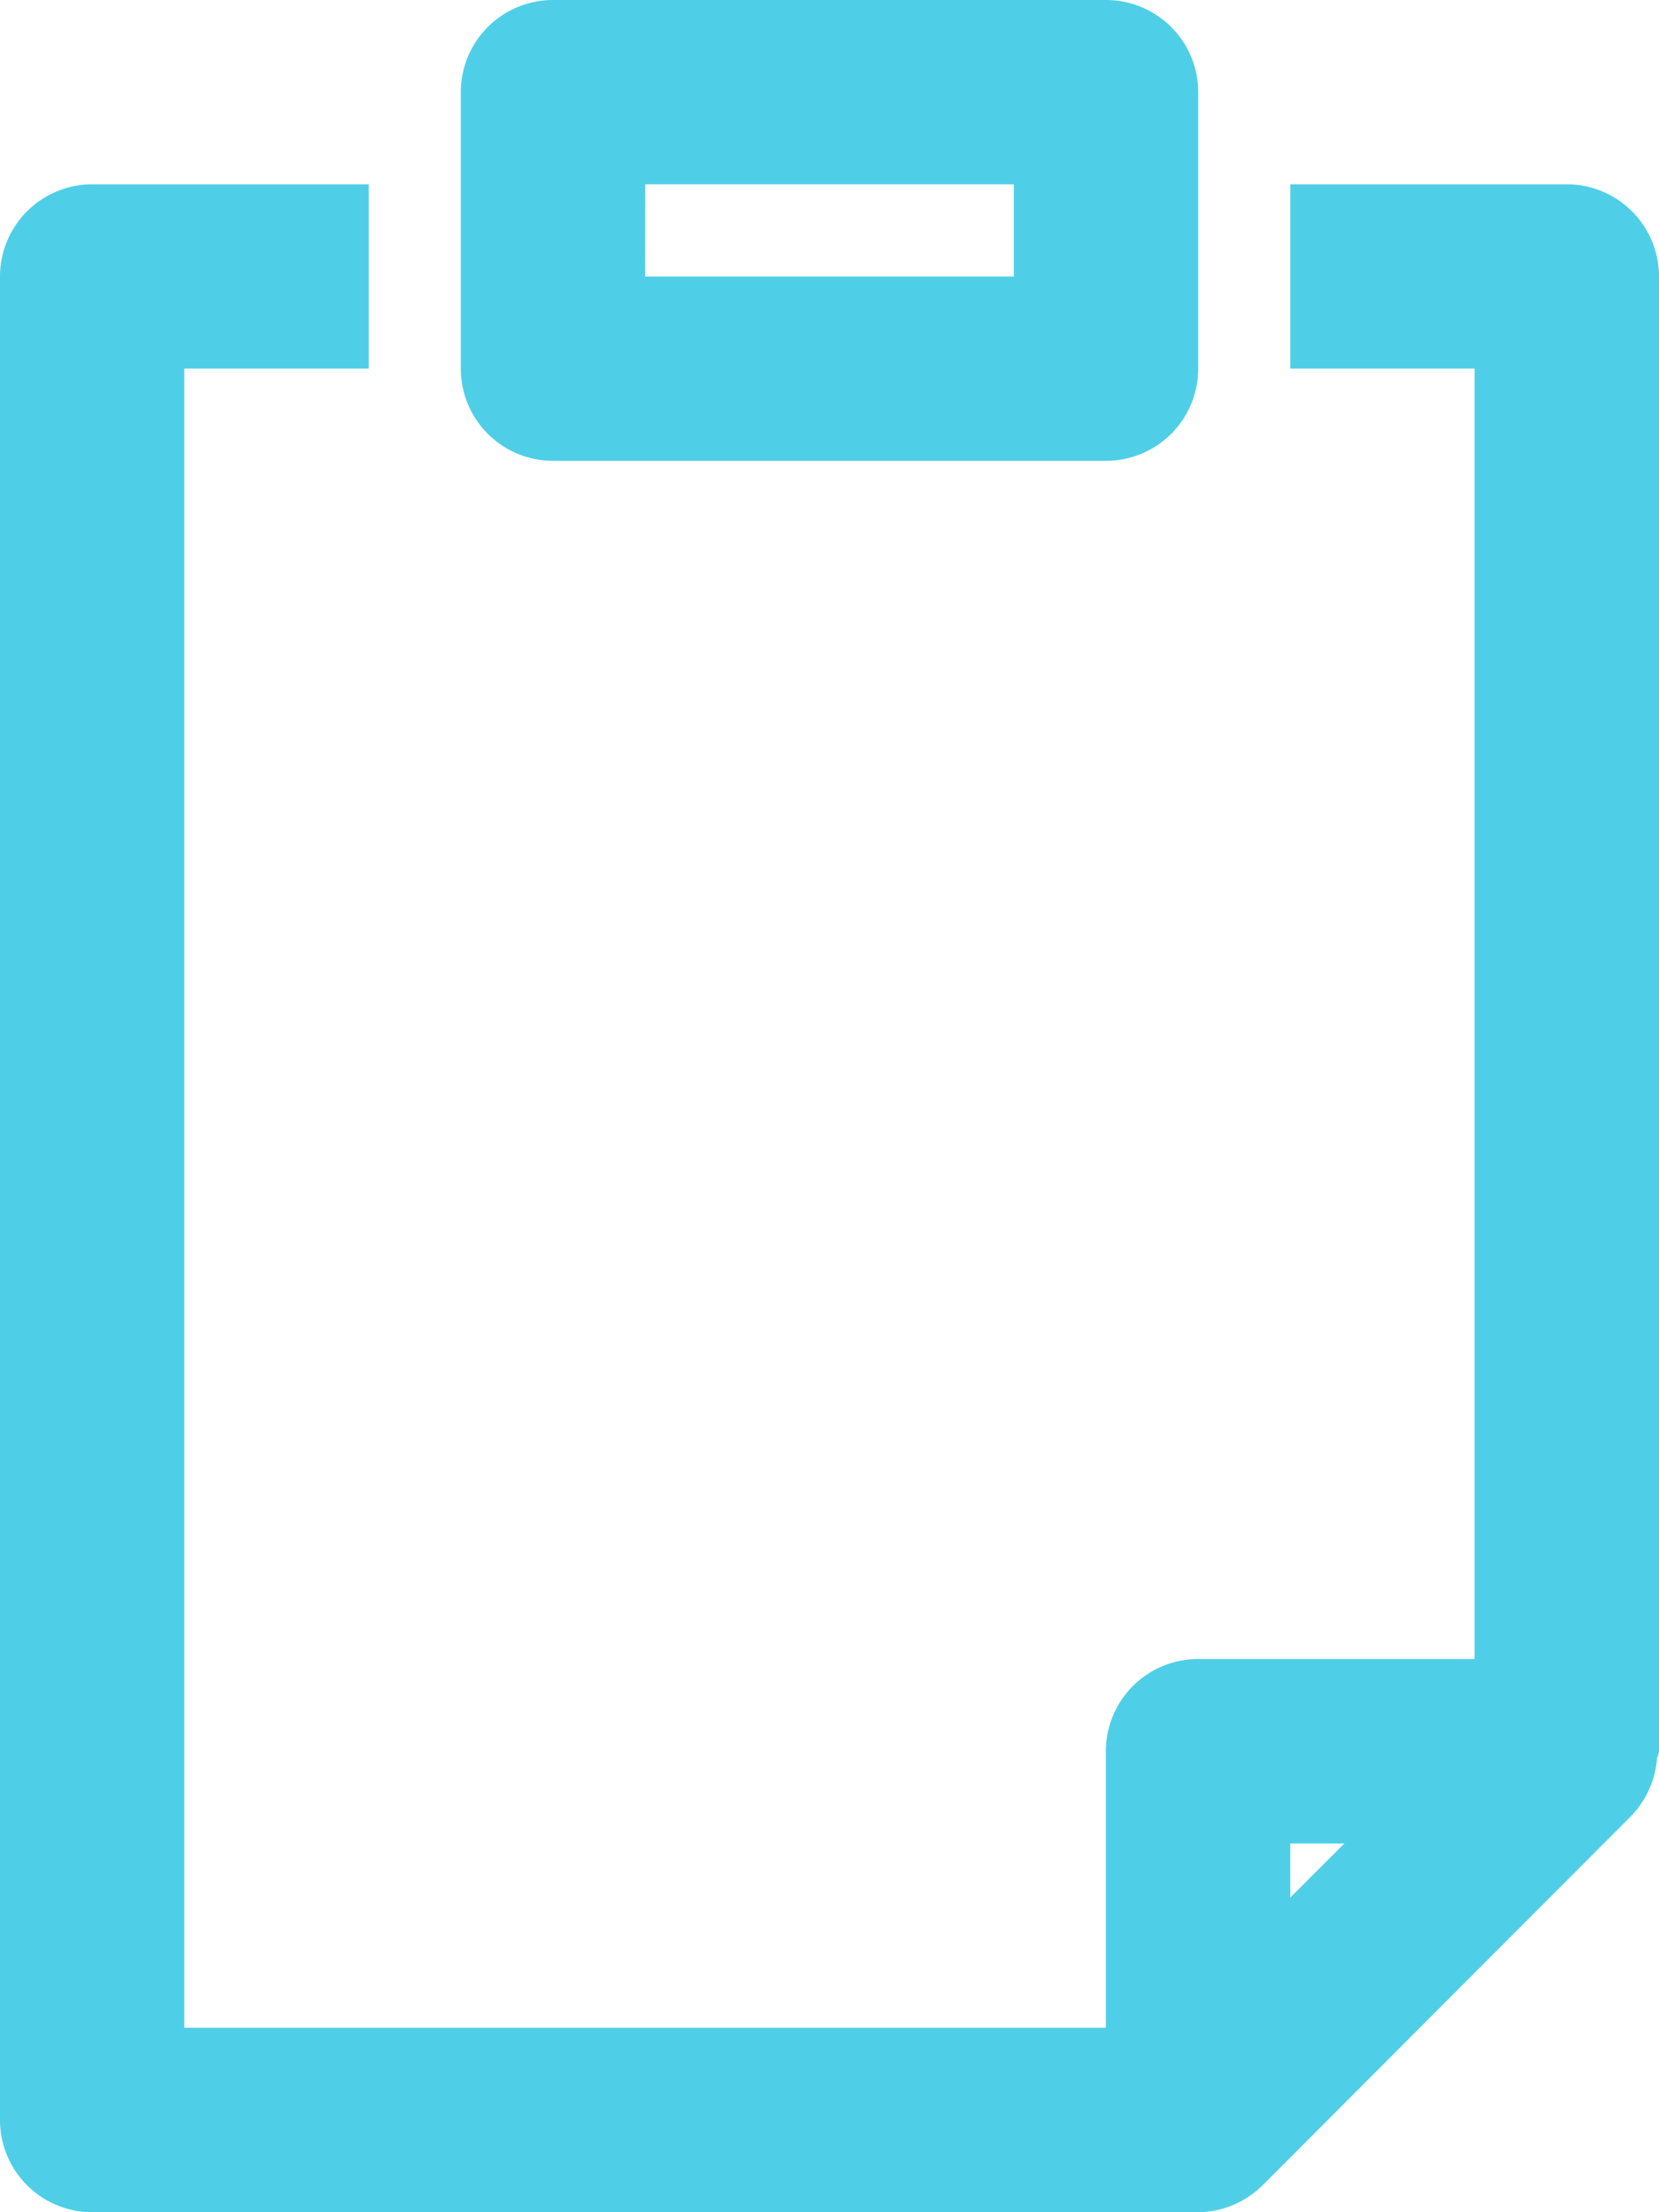
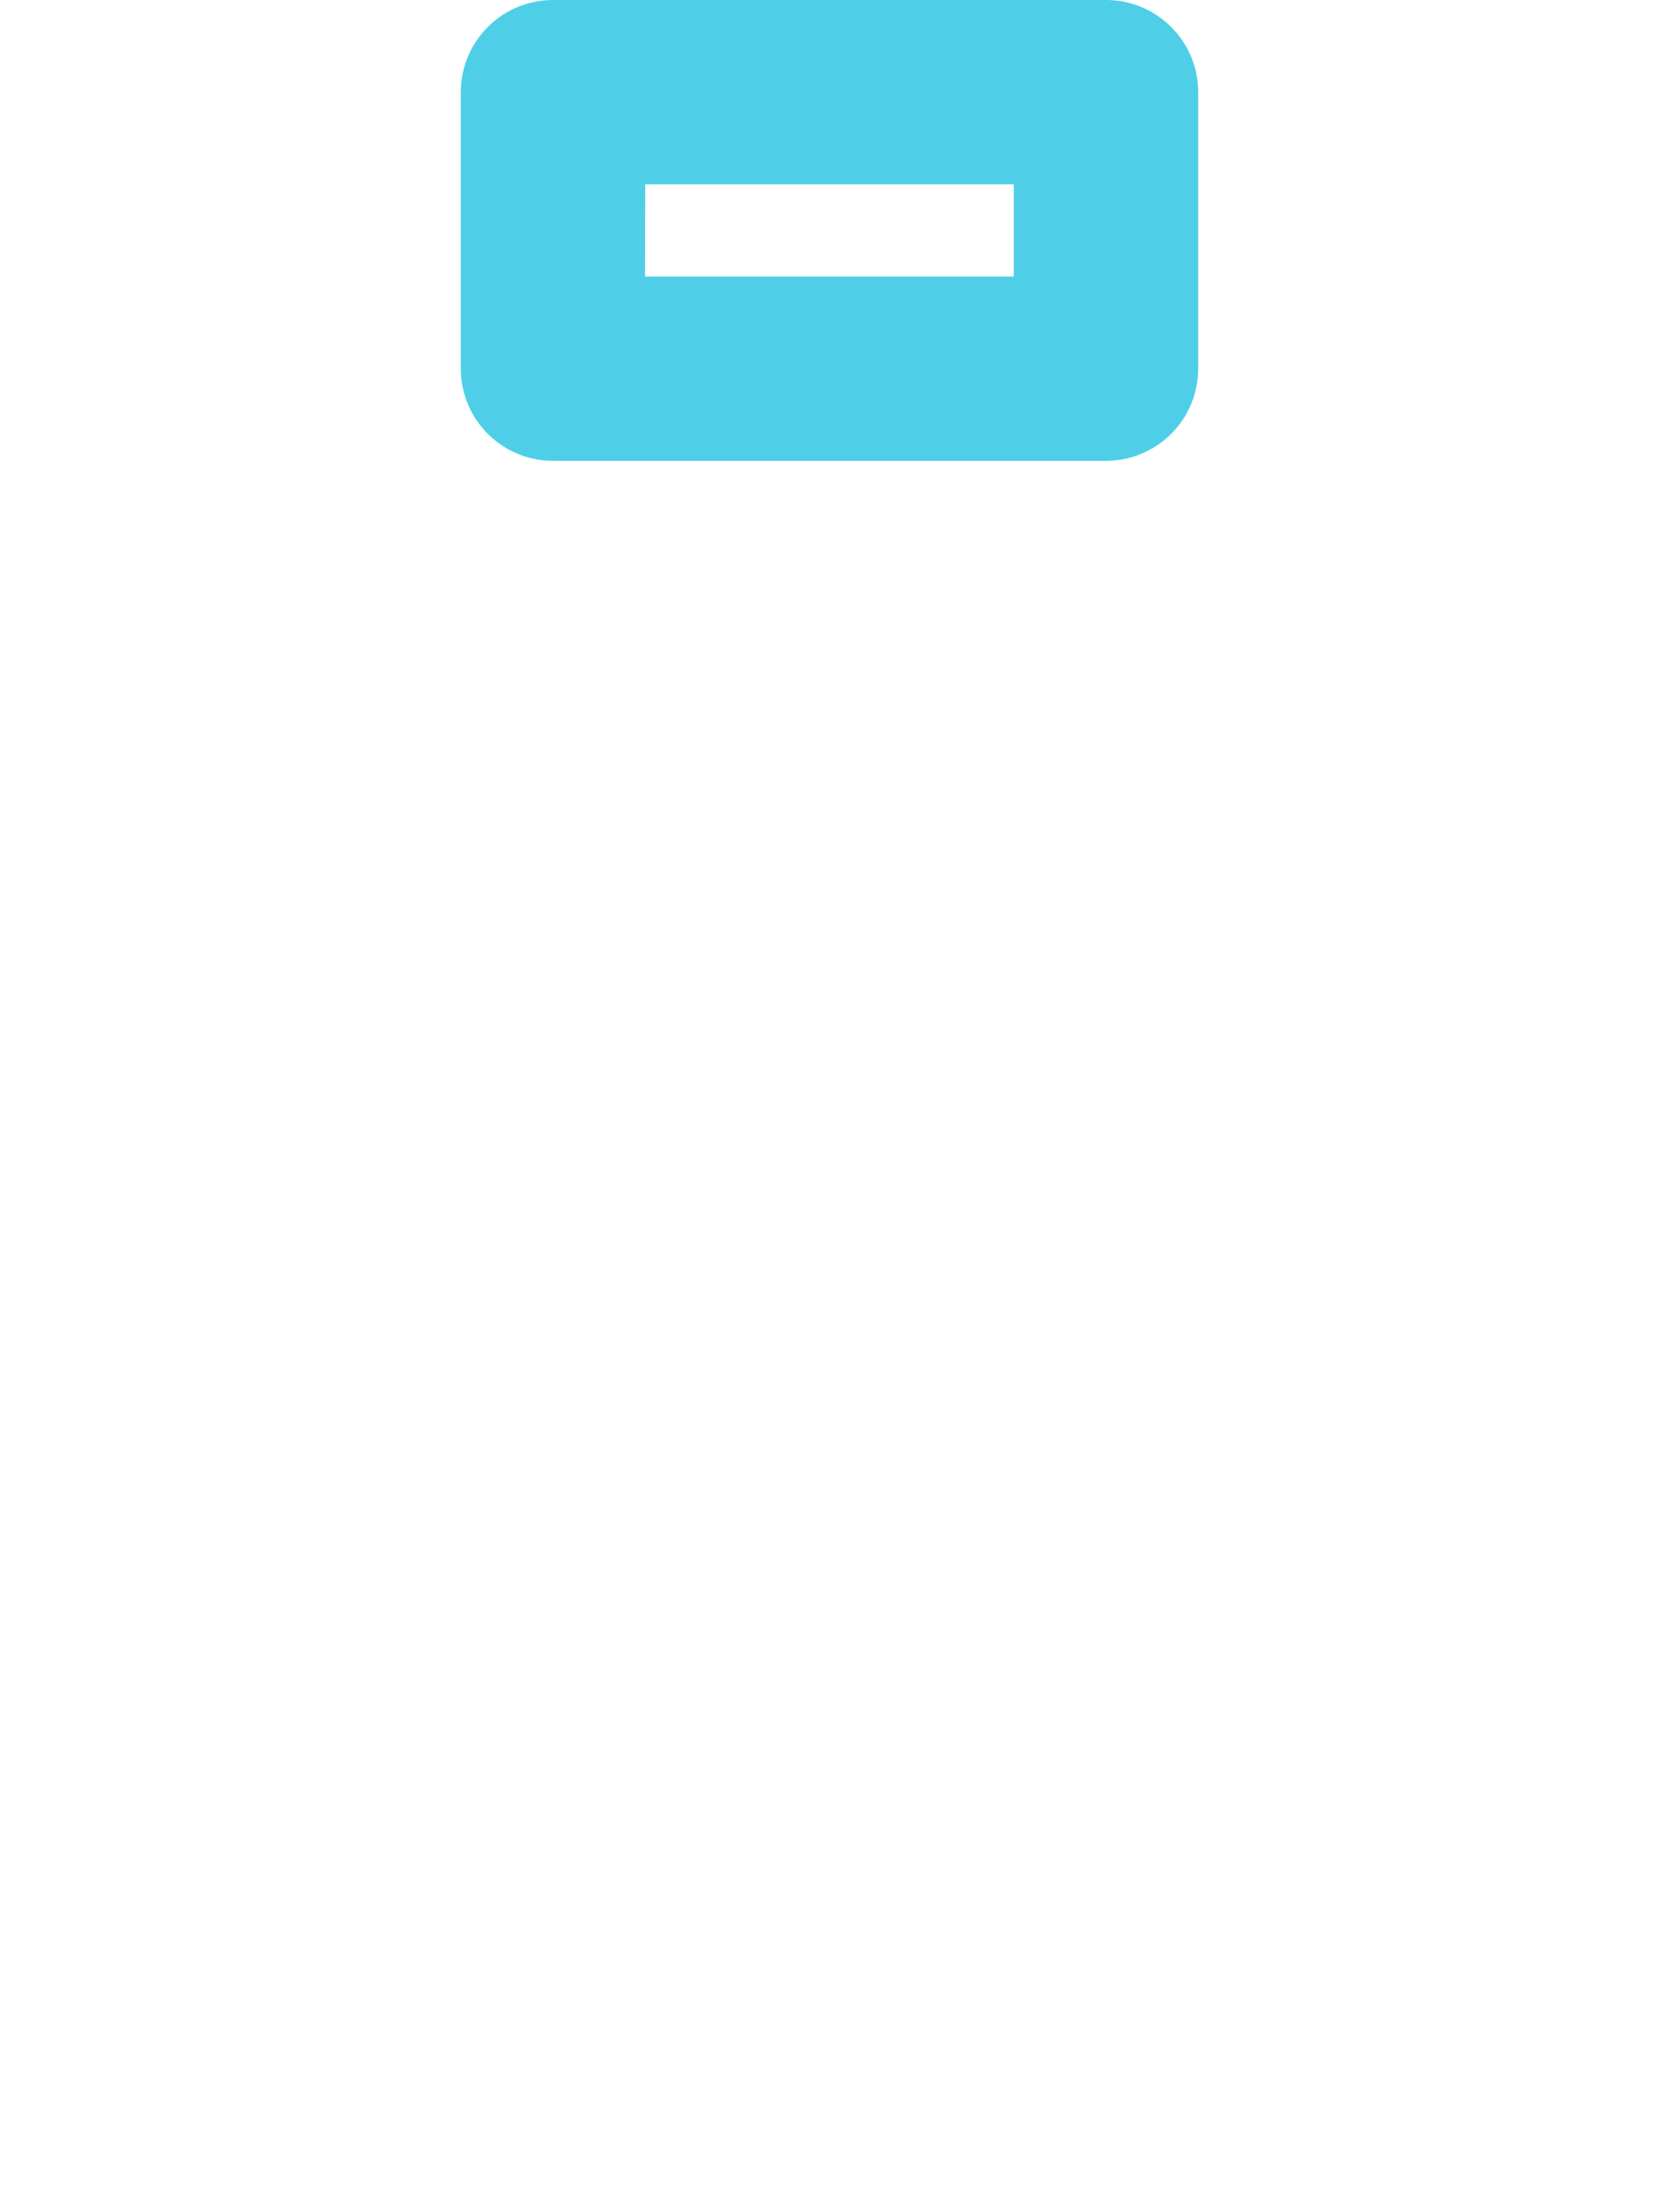
<svg xmlns="http://www.w3.org/2000/svg" width="12" height="16" viewBox="0 0 12 16">
  <g transform="translate(-3)">
-     <path d="M14.992,13.374c0-.014.008-.027.008-.041V2.667A.667.667,0,0,0,14.333,2h-2V3.333h1.333v9.333h-2a.667.667,0,0,0-.667.667v2H4.333v-12H5.667V2h-2A.667.667,0,0,0,3,2.667V16a.667.667,0,0,0,.667.667h8a.672.672,0,0,0,.471-.2L14.8,13.8a.68.68,0,0,0,.187-.431Zm-2.659,1.017V14h.391Z" transform="translate(0 -0.667)" fill="#4fcfe7" />
    <path d="M8.667,3.333h4a.667.667,0,0,0,.667-.667v-2A.667.667,0,0,0,12.667,0h-4A.667.667,0,0,0,8,.667v2A.667.667,0,0,0,8.667,3.333Zm.667-2H12V2H9.333Z" transform="translate(-1.667)" fill="#4fcfe7" />
  </g>
</svg>